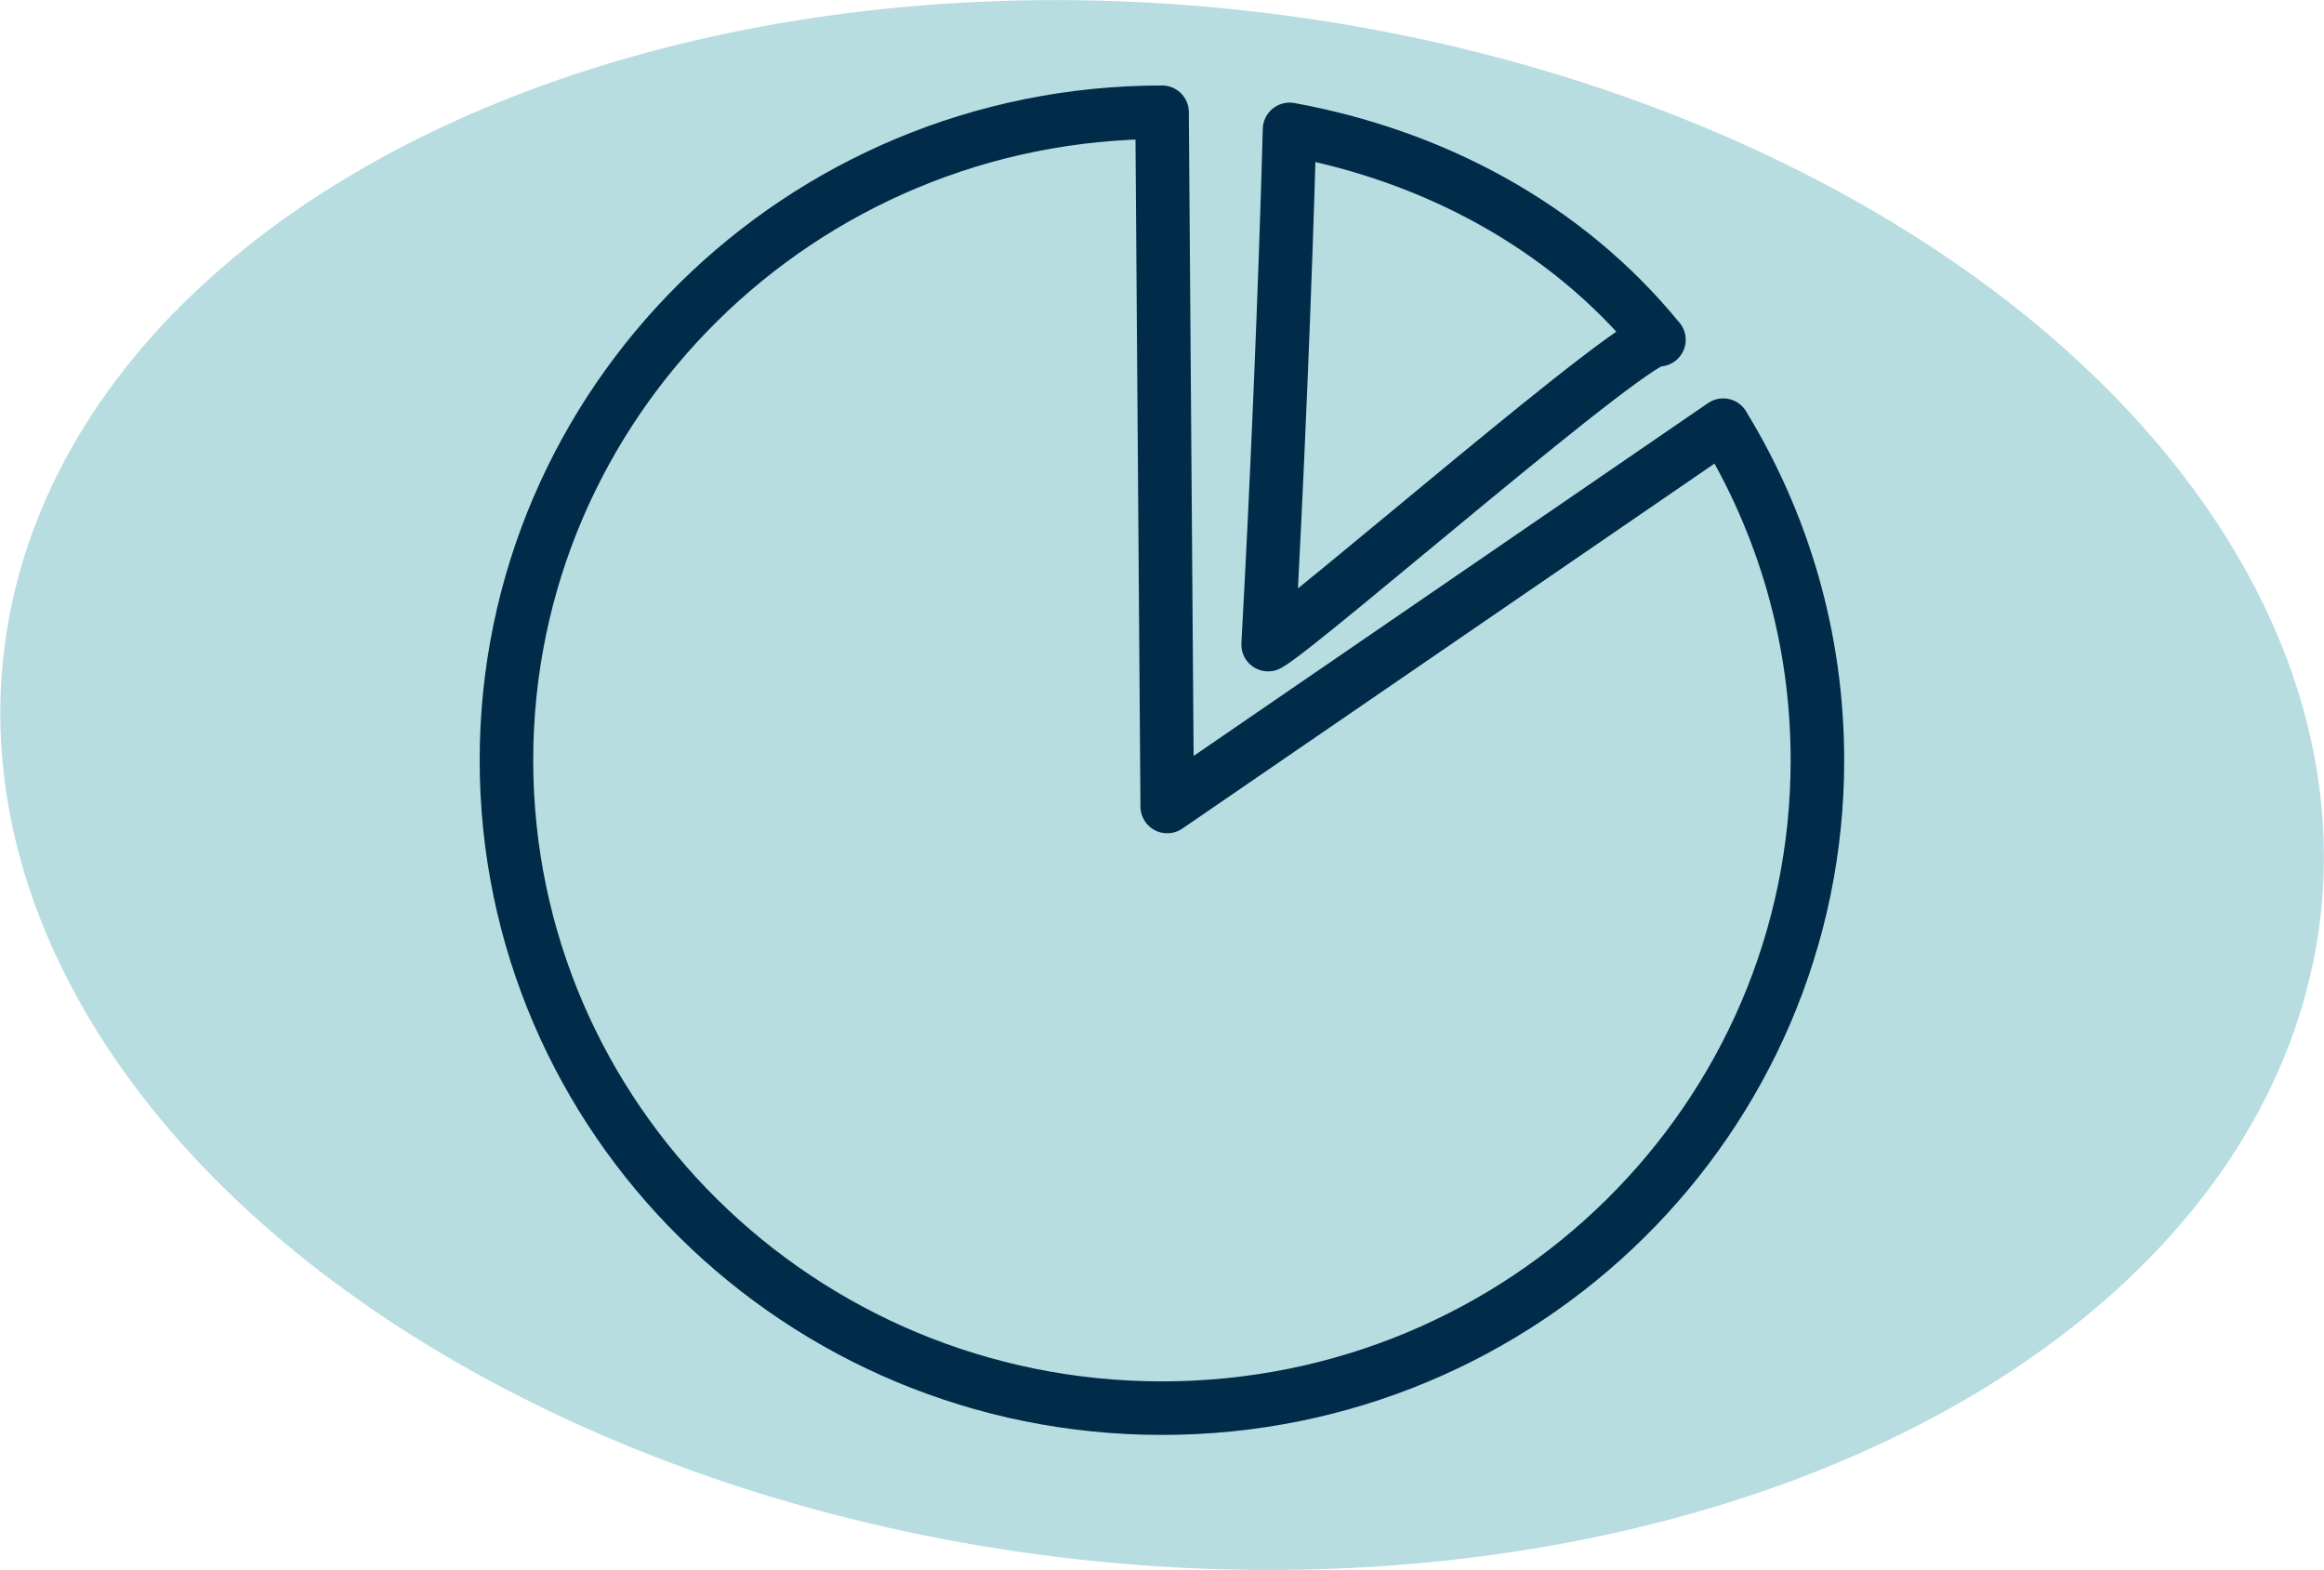
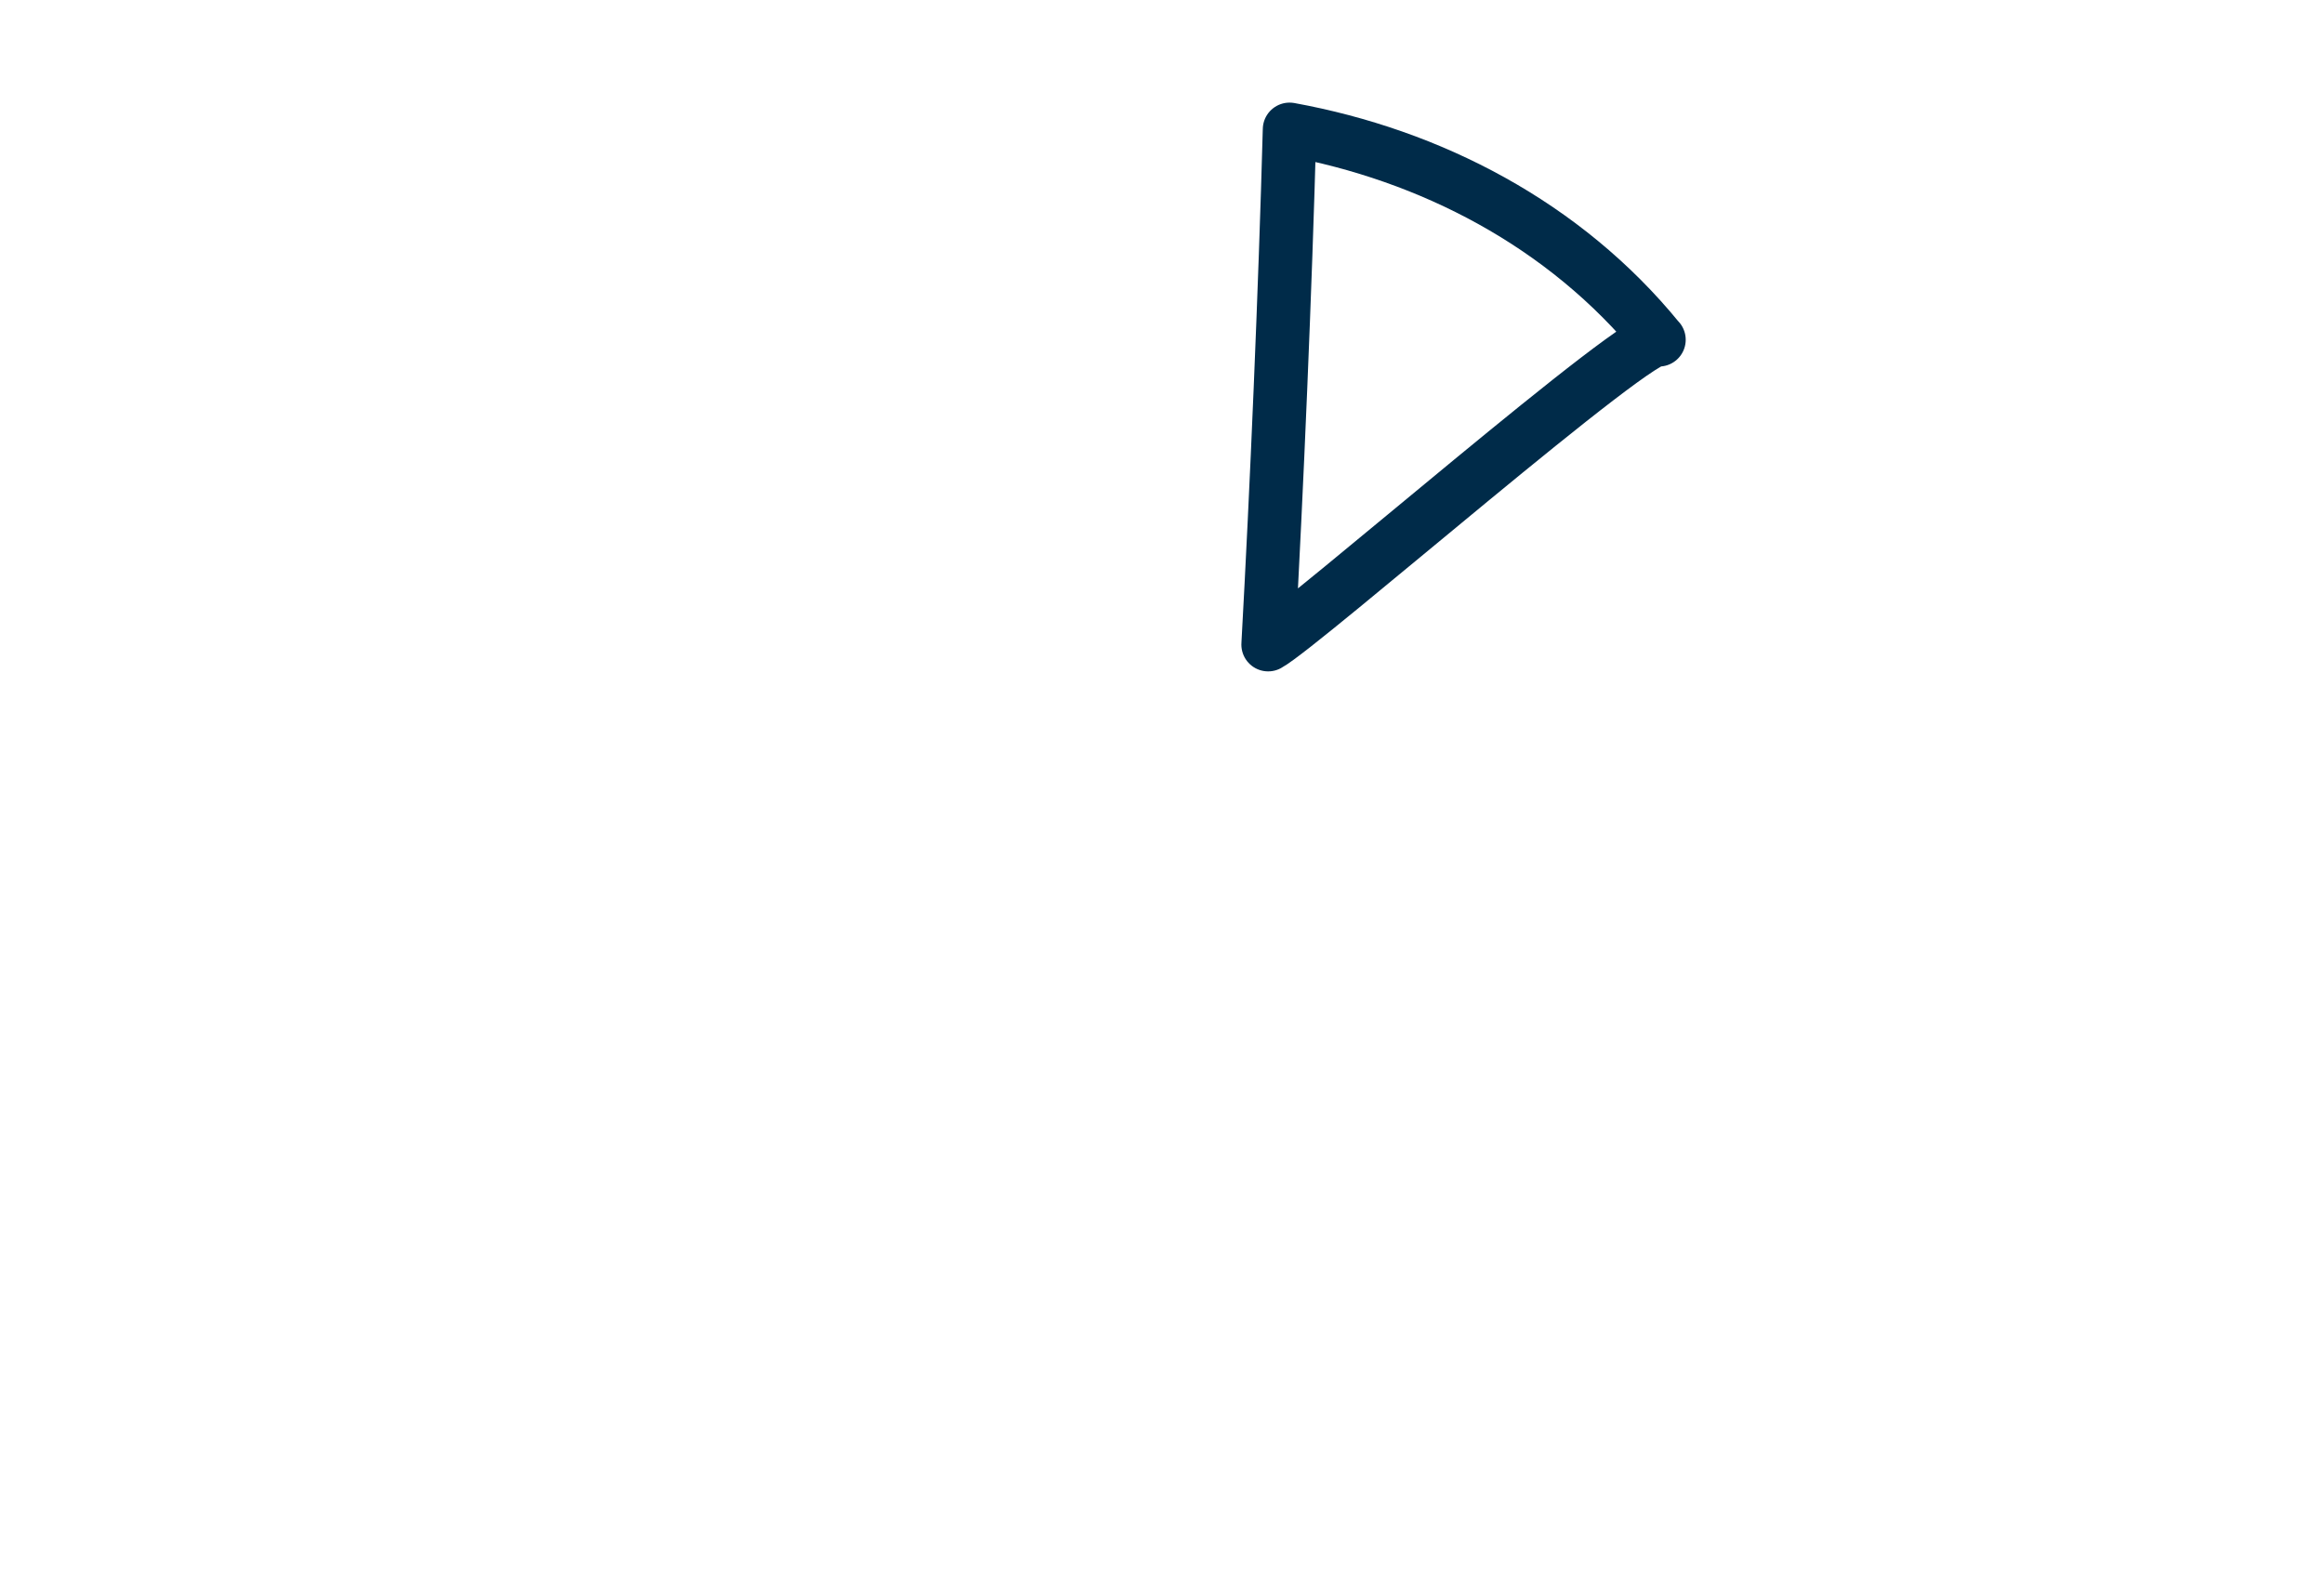
<svg xmlns="http://www.w3.org/2000/svg" id="Layer_1" viewBox="0 0 184.47 124.63">
  <defs>
    <style>.cls-1{fill:#b7dde1;}.cls-2{fill:none;stroke:#002b49;stroke-linecap:round;stroke-linejoin:round;stroke-width:4.25px;}</style>
  </defs>
-   <ellipse class="cls-1" cx="92.24" cy="62.31" rx="61.83" ry="92.54" transform="translate(20.01 147.01) rotate(-83.58)" />
  <g>
-     <path class="cls-2" d="M136.78,33.76c4.75,7.76,7.48,16.86,7.48,26.59,0,28.41-23.29,51.43-52.03,51.43s-52.03-23.03-52.03-51.43S63.5,8.91,92.24,8.91l.41,55.11,44.13-30.27Z" />
    <path class="cls-2" d="M131.67,26.97c-7.5-9.2-18.17-14.67-29.31-16.7-.34,12.61-1.02,28.63-1.7,40.9,2.72-1.48,29.98-25.29,31.02-24.2Z" />
  </g>
</svg>